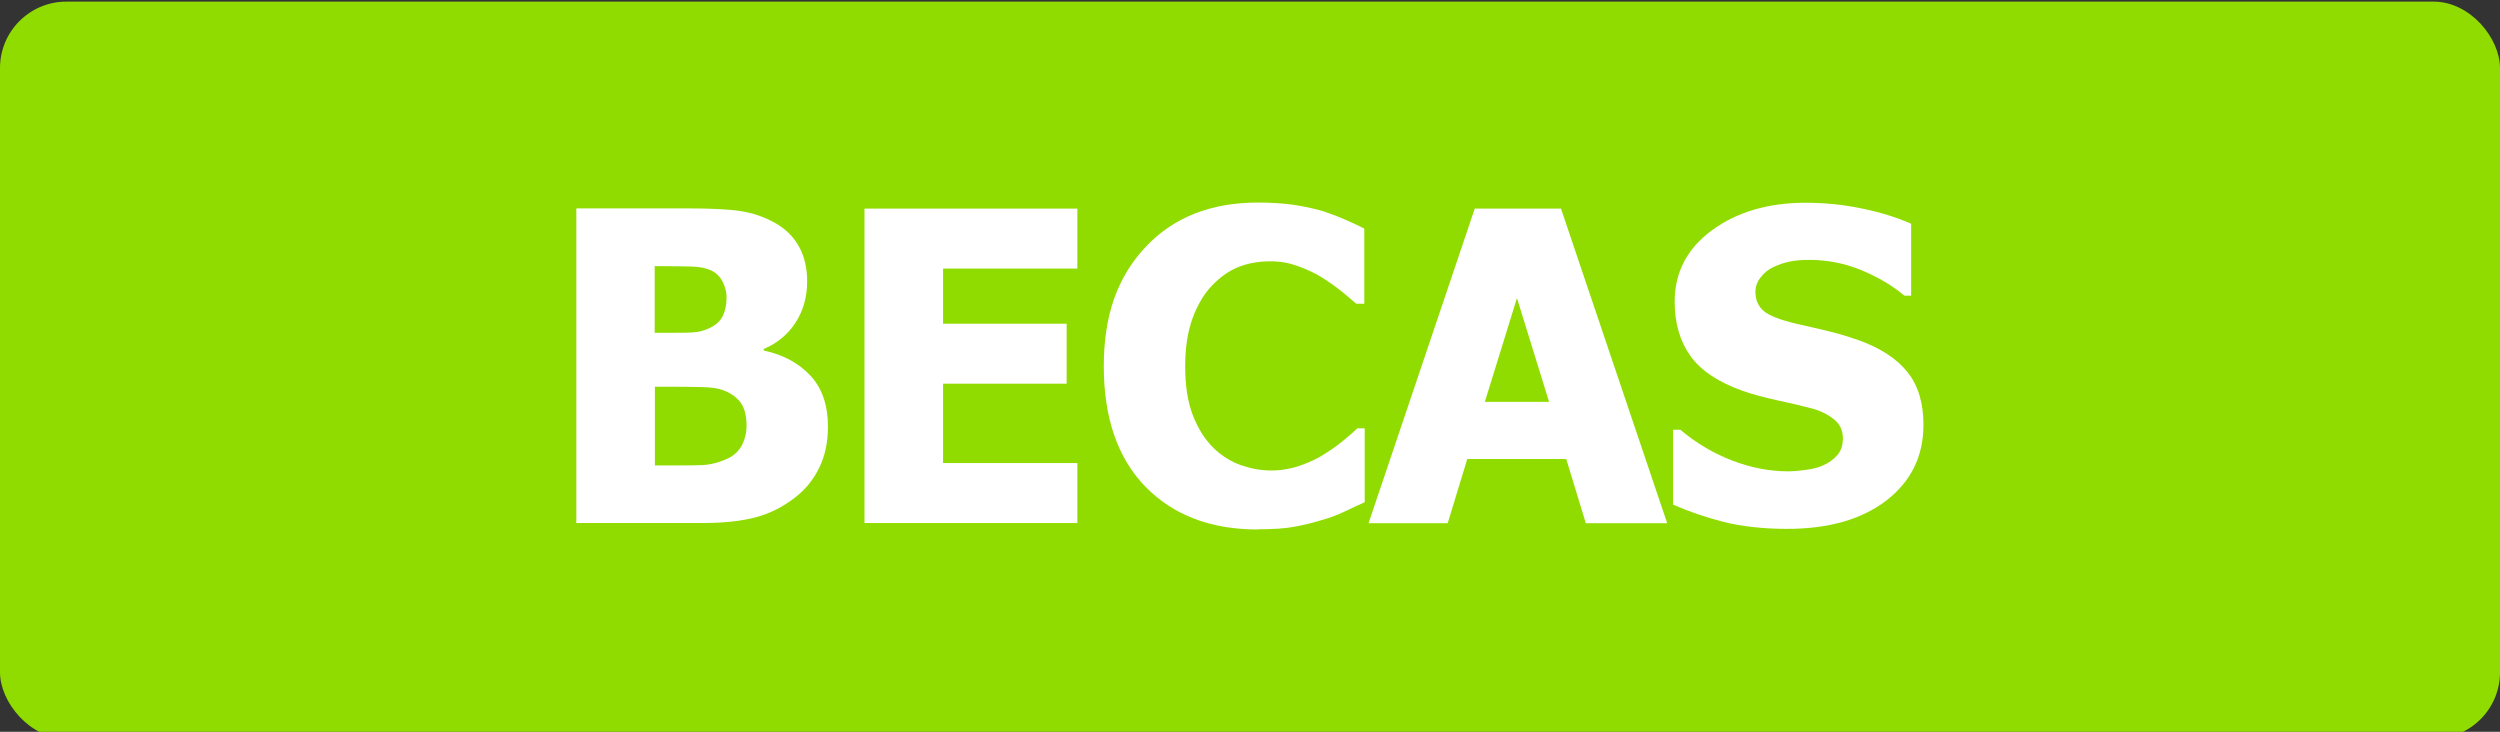
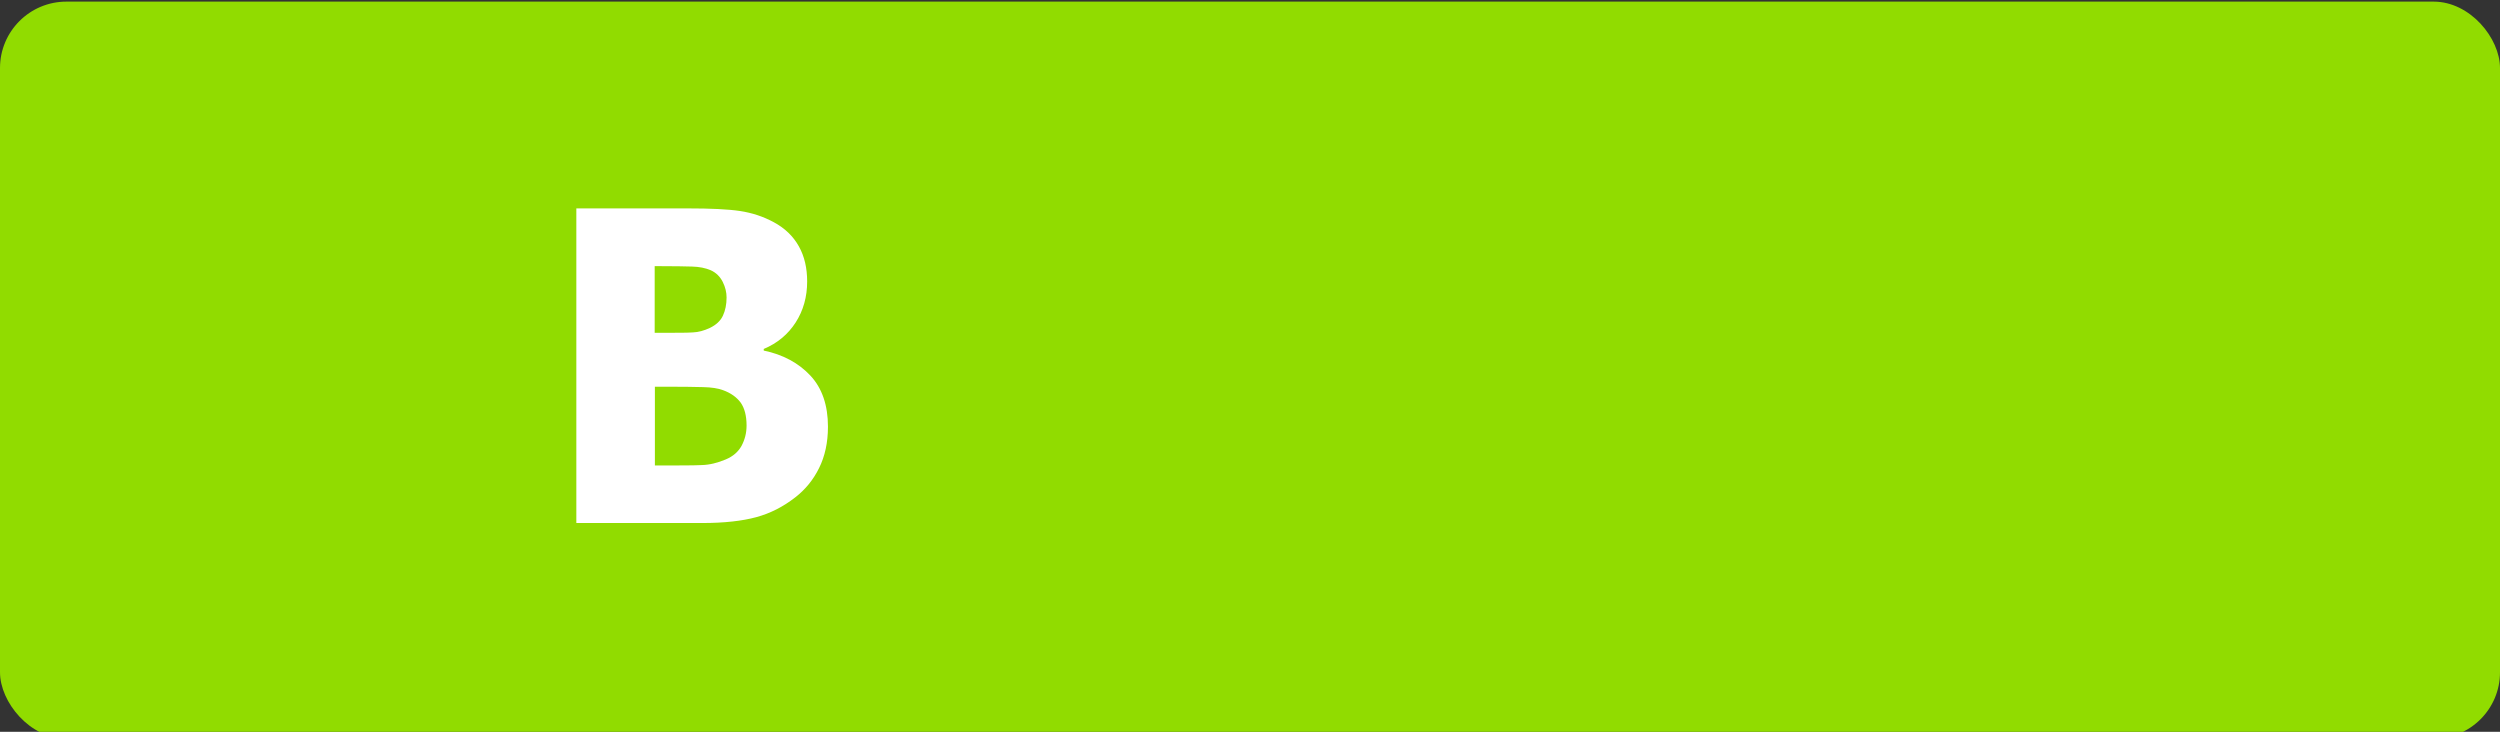
<svg xmlns="http://www.w3.org/2000/svg" id="Capa_1" data-name="Capa 1" viewBox="0 0 123.8 36.24">
  <rect x="0" y="0" width="123.8" height="36.24" fill="#333333" stroke="none" />
  <defs>
    <style>      .cls-1 {        fill: #fff;      }      .cls-2 {        fill: #91dc00;      }    </style>
  </defs>
  <rect class="cls-2" x="0" y=".08" width="123.8" height="36.5" rx="3.29" ry="3.29" />
  <g>
    <path class="cls-1" d="M41,21.14c0,.77-.15,1.46-.44,2.04-.29.59-.69,1.07-1.18,1.45-.59.46-1.23.79-1.93.98s-1.59.29-2.67.29h-6.24v-15.58h5.51c1.14,0,2.01.04,2.6.13s1.14.27,1.66.55c.56.3.97.7,1.25,1.2.28.5.41,1.08.41,1.74,0,.76-.19,1.44-.57,2.03-.38.59-.91,1.03-1.58,1.31v.08c.96.2,1.73.62,2.31,1.24.58.62.87,1.47.87,2.53ZM35.98,14.73c0-.25-.06-.51-.19-.77s-.33-.46-.6-.58c-.26-.11-.56-.17-.92-.18s-.88-.02-1.58-.02h-.27v3.3h.49c.67,0,1.14,0,1.41-.02.27-.01.55-.09.83-.22.31-.15.53-.35.65-.61.12-.26.18-.56.18-.9ZM36.97,21.07c0-.48-.1-.86-.29-1.13-.2-.27-.49-.48-.88-.62-.24-.09-.56-.14-.98-.15-.42-.01-.97-.02-1.67-.02h-.72v3.9h.21c1.02,0,1.72,0,2.11-.02.39-.01.79-.11,1.19-.28.36-.15.62-.38.78-.67.16-.3.25-.63.25-1.01Z" />
-     <path class="cls-1" d="M42.81,25.91v-15.58h10.54v2.97h-6.65v2.73h6.12v2.97h-6.12v3.93h6.65v2.97h-10.54Z" />
-     <path class="cls-1" d="M62.29,26.22c-2.34,0-4.19-.71-5.57-2.12-1.37-1.41-2.06-3.4-2.06-5.96s.69-4.44,2.07-5.91,3.24-2.2,5.57-2.2c.62,0,1.18.04,1.67.1.5.07.97.17,1.42.29.36.11.74.25,1.16.43.42.18.76.34,1.01.47v3.72h-.4c-.19-.17-.43-.37-.71-.6-.29-.23-.61-.46-.97-.69-.36-.22-.76-.41-1.2-.57-.44-.16-.89-.24-1.37-.24-.57,0-1.08.09-1.55.27-.47.18-.92.49-1.34.93-.39.4-.71.94-.96,1.61-.25.68-.37,1.48-.37,2.4,0,.97.13,1.78.39,2.44.26.66.6,1.19,1.02,1.6.4.39.86.67,1.36.85.5.17,1,.26,1.49.26s1.01-.09,1.48-.26.86-.36,1.18-.57c.35-.22.66-.44.92-.66.27-.22.5-.42.69-.6h.36v3.66c-.29.13-.62.28-.99.46s-.76.32-1.16.43c-.49.15-.95.26-1.37.33-.42.08-1.01.12-1.76.12Z" />
-     <path class="cls-1" d="M67.77,25.91l5.26-15.58h4.27l5.26,15.58h-4.03l-.97-3.18h-4.9l-.97,3.18h-3.92ZM76.71,19.9l-1.59-5.14-1.59,5.14h3.18Z" />
-     <path class="cls-1" d="M88.51,26.19c-1.19,0-2.24-.12-3.14-.34-.9-.23-1.74-.52-2.52-.86v-3.71h.36c.78.66,1.64,1.17,2.58,1.53.94.36,1.86.53,2.74.53.22,0,.52-.02.88-.07.37-.05.66-.12.88-.23.27-.12.5-.28.69-.5.19-.21.28-.49.28-.84,0-.39-.15-.71-.46-.95-.31-.24-.67-.42-1.1-.53-.53-.14-1.1-.27-1.7-.4-.6-.13-1.17-.28-1.69-.46-1.21-.43-2.07-1-2.59-1.72-.52-.72-.79-1.62-.79-2.7,0-1.46.62-2.64,1.85-3.54,1.23-.9,2.78-1.36,4.63-1.36.93,0,1.85.09,2.77.28.92.19,1.74.44,2.46.76v3.56h-.34c-.58-.5-1.29-.91-2.12-1.26-.83-.34-1.69-.51-2.57-.51-.34,0-.65.02-.92.07-.27.05-.56.14-.86.28-.24.11-.46.28-.63.5-.18.22-.27.47-.27.74,0,.4.14.71.42.95.28.23.83.44,1.64.63.52.12,1.03.23,1.51.35.48.11,1,.27,1.55.46,1.08.39,1.89.92,2.41,1.58.53.66.79,1.53.79,2.61,0,1.55-.61,2.79-1.83,3.74-1.22.94-2.86,1.41-4.94,1.41Z" />
  </g>
</svg>